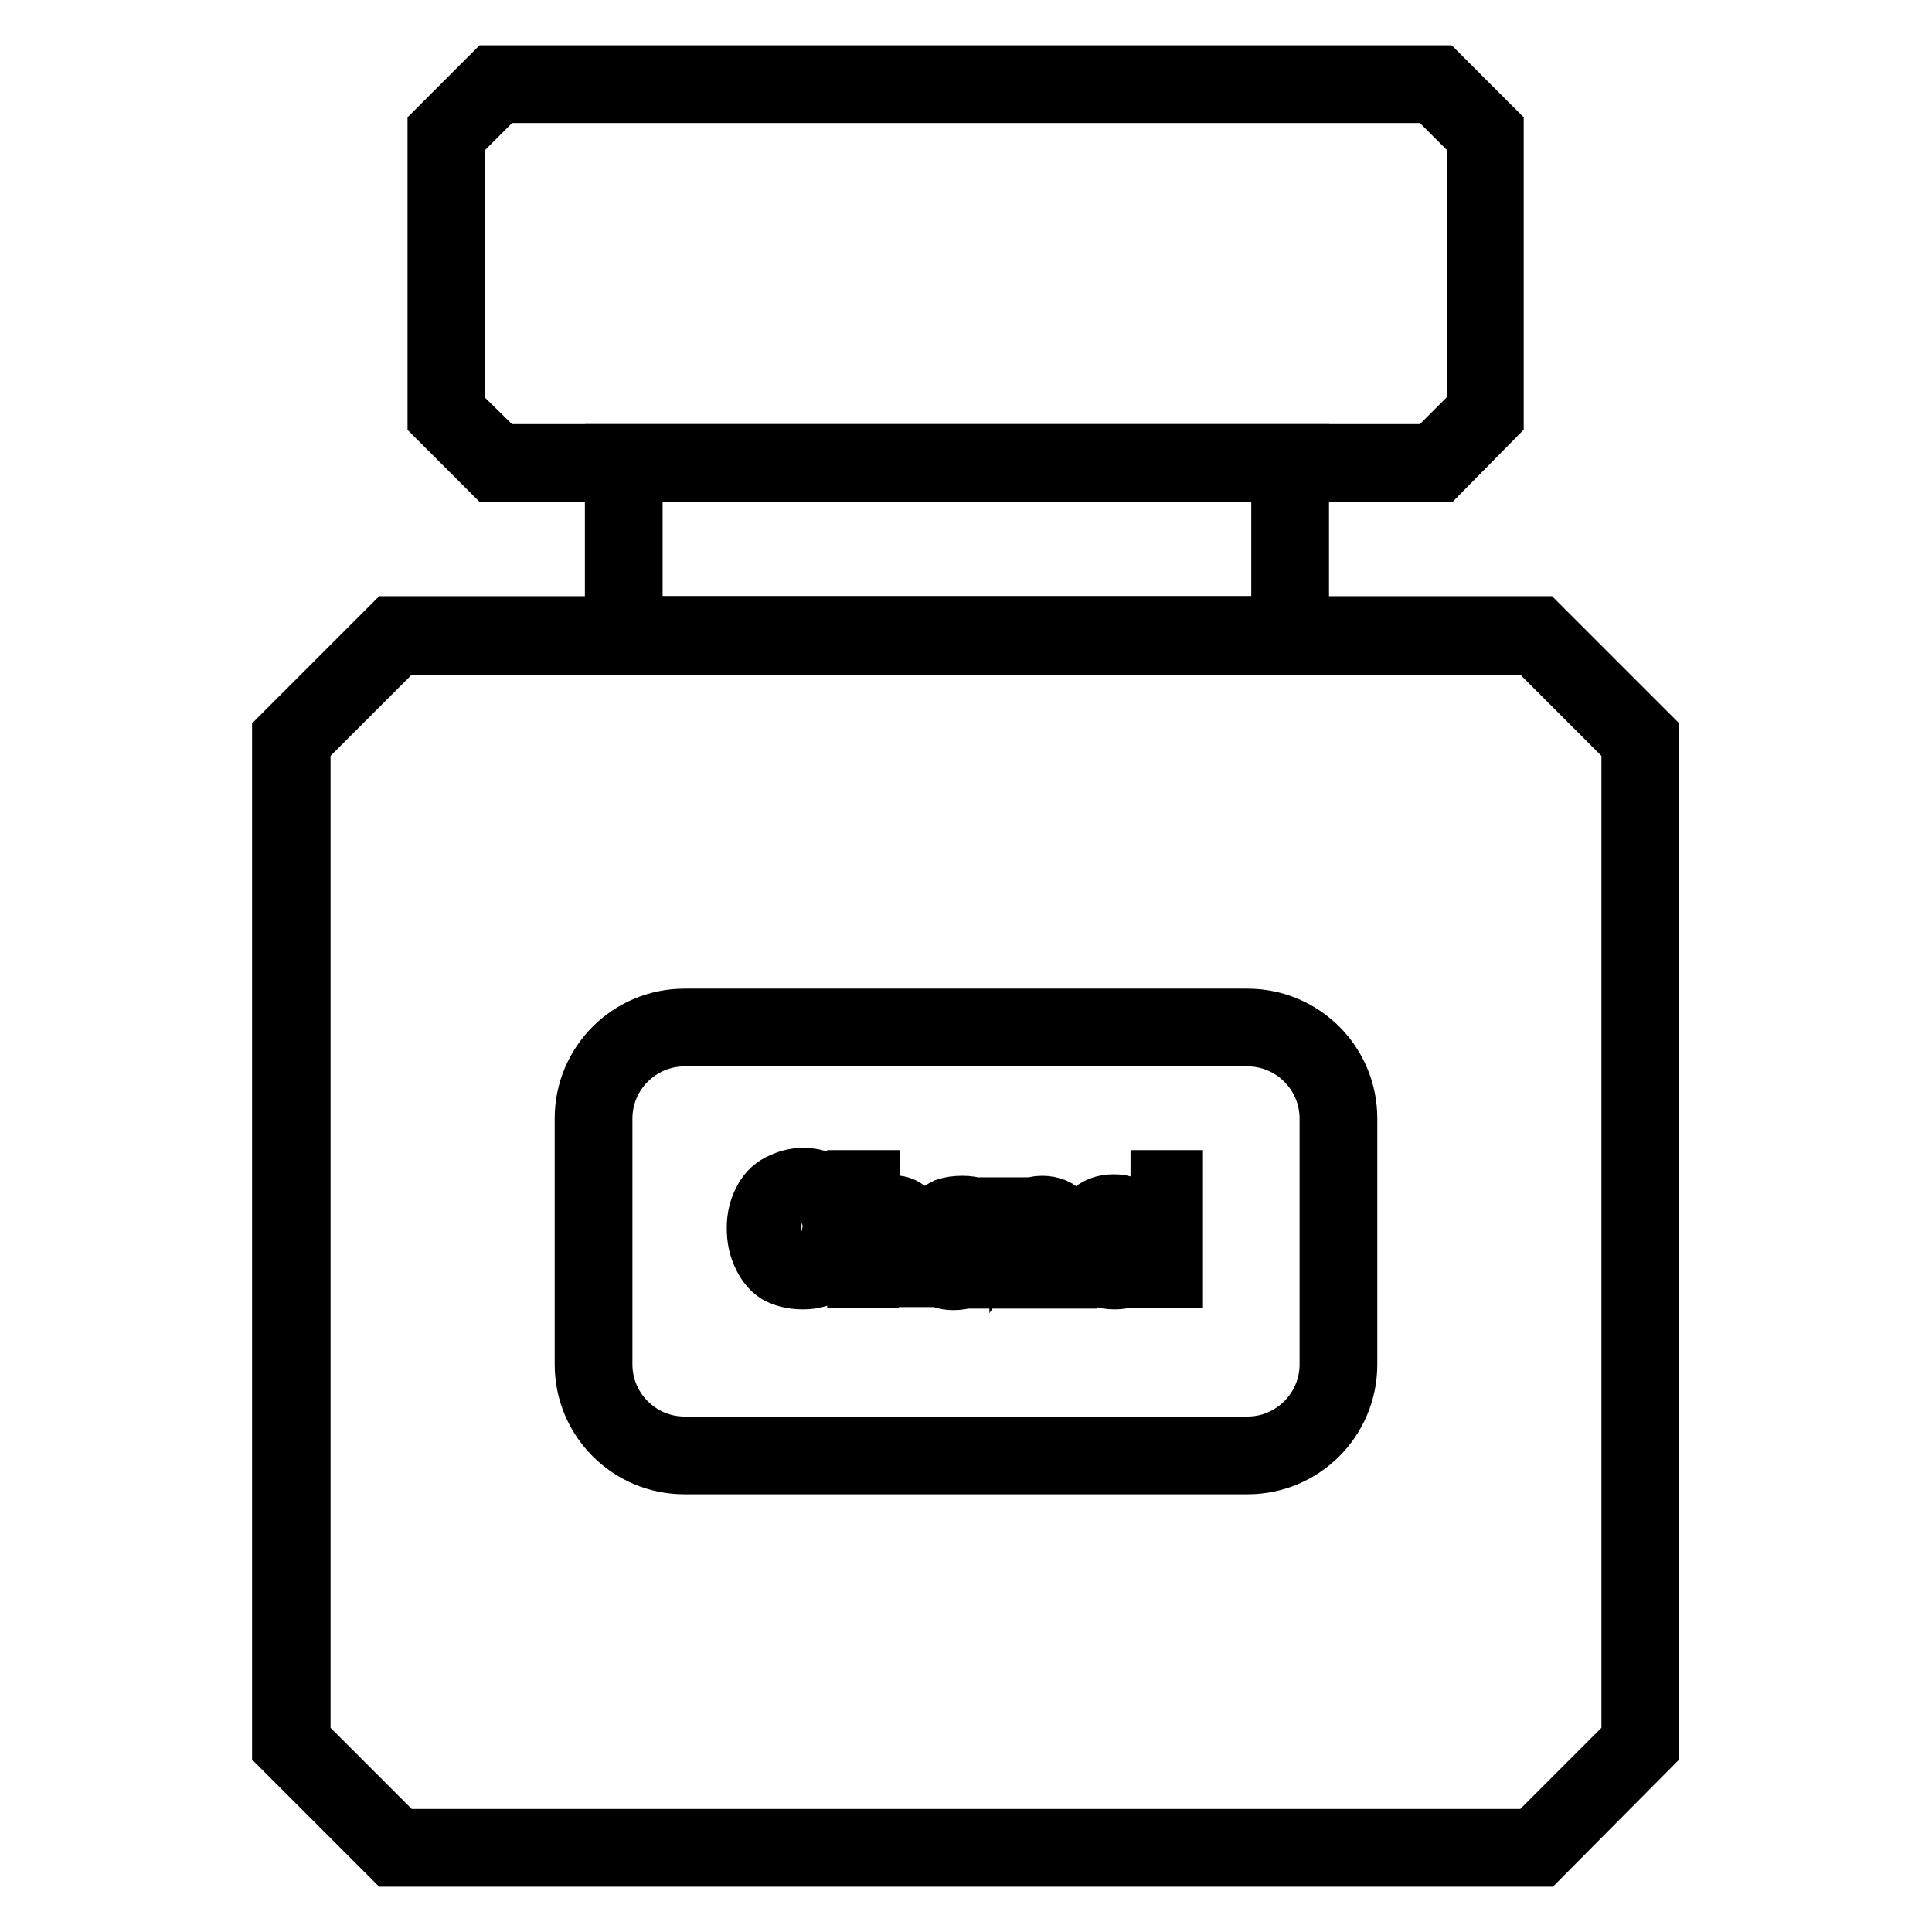
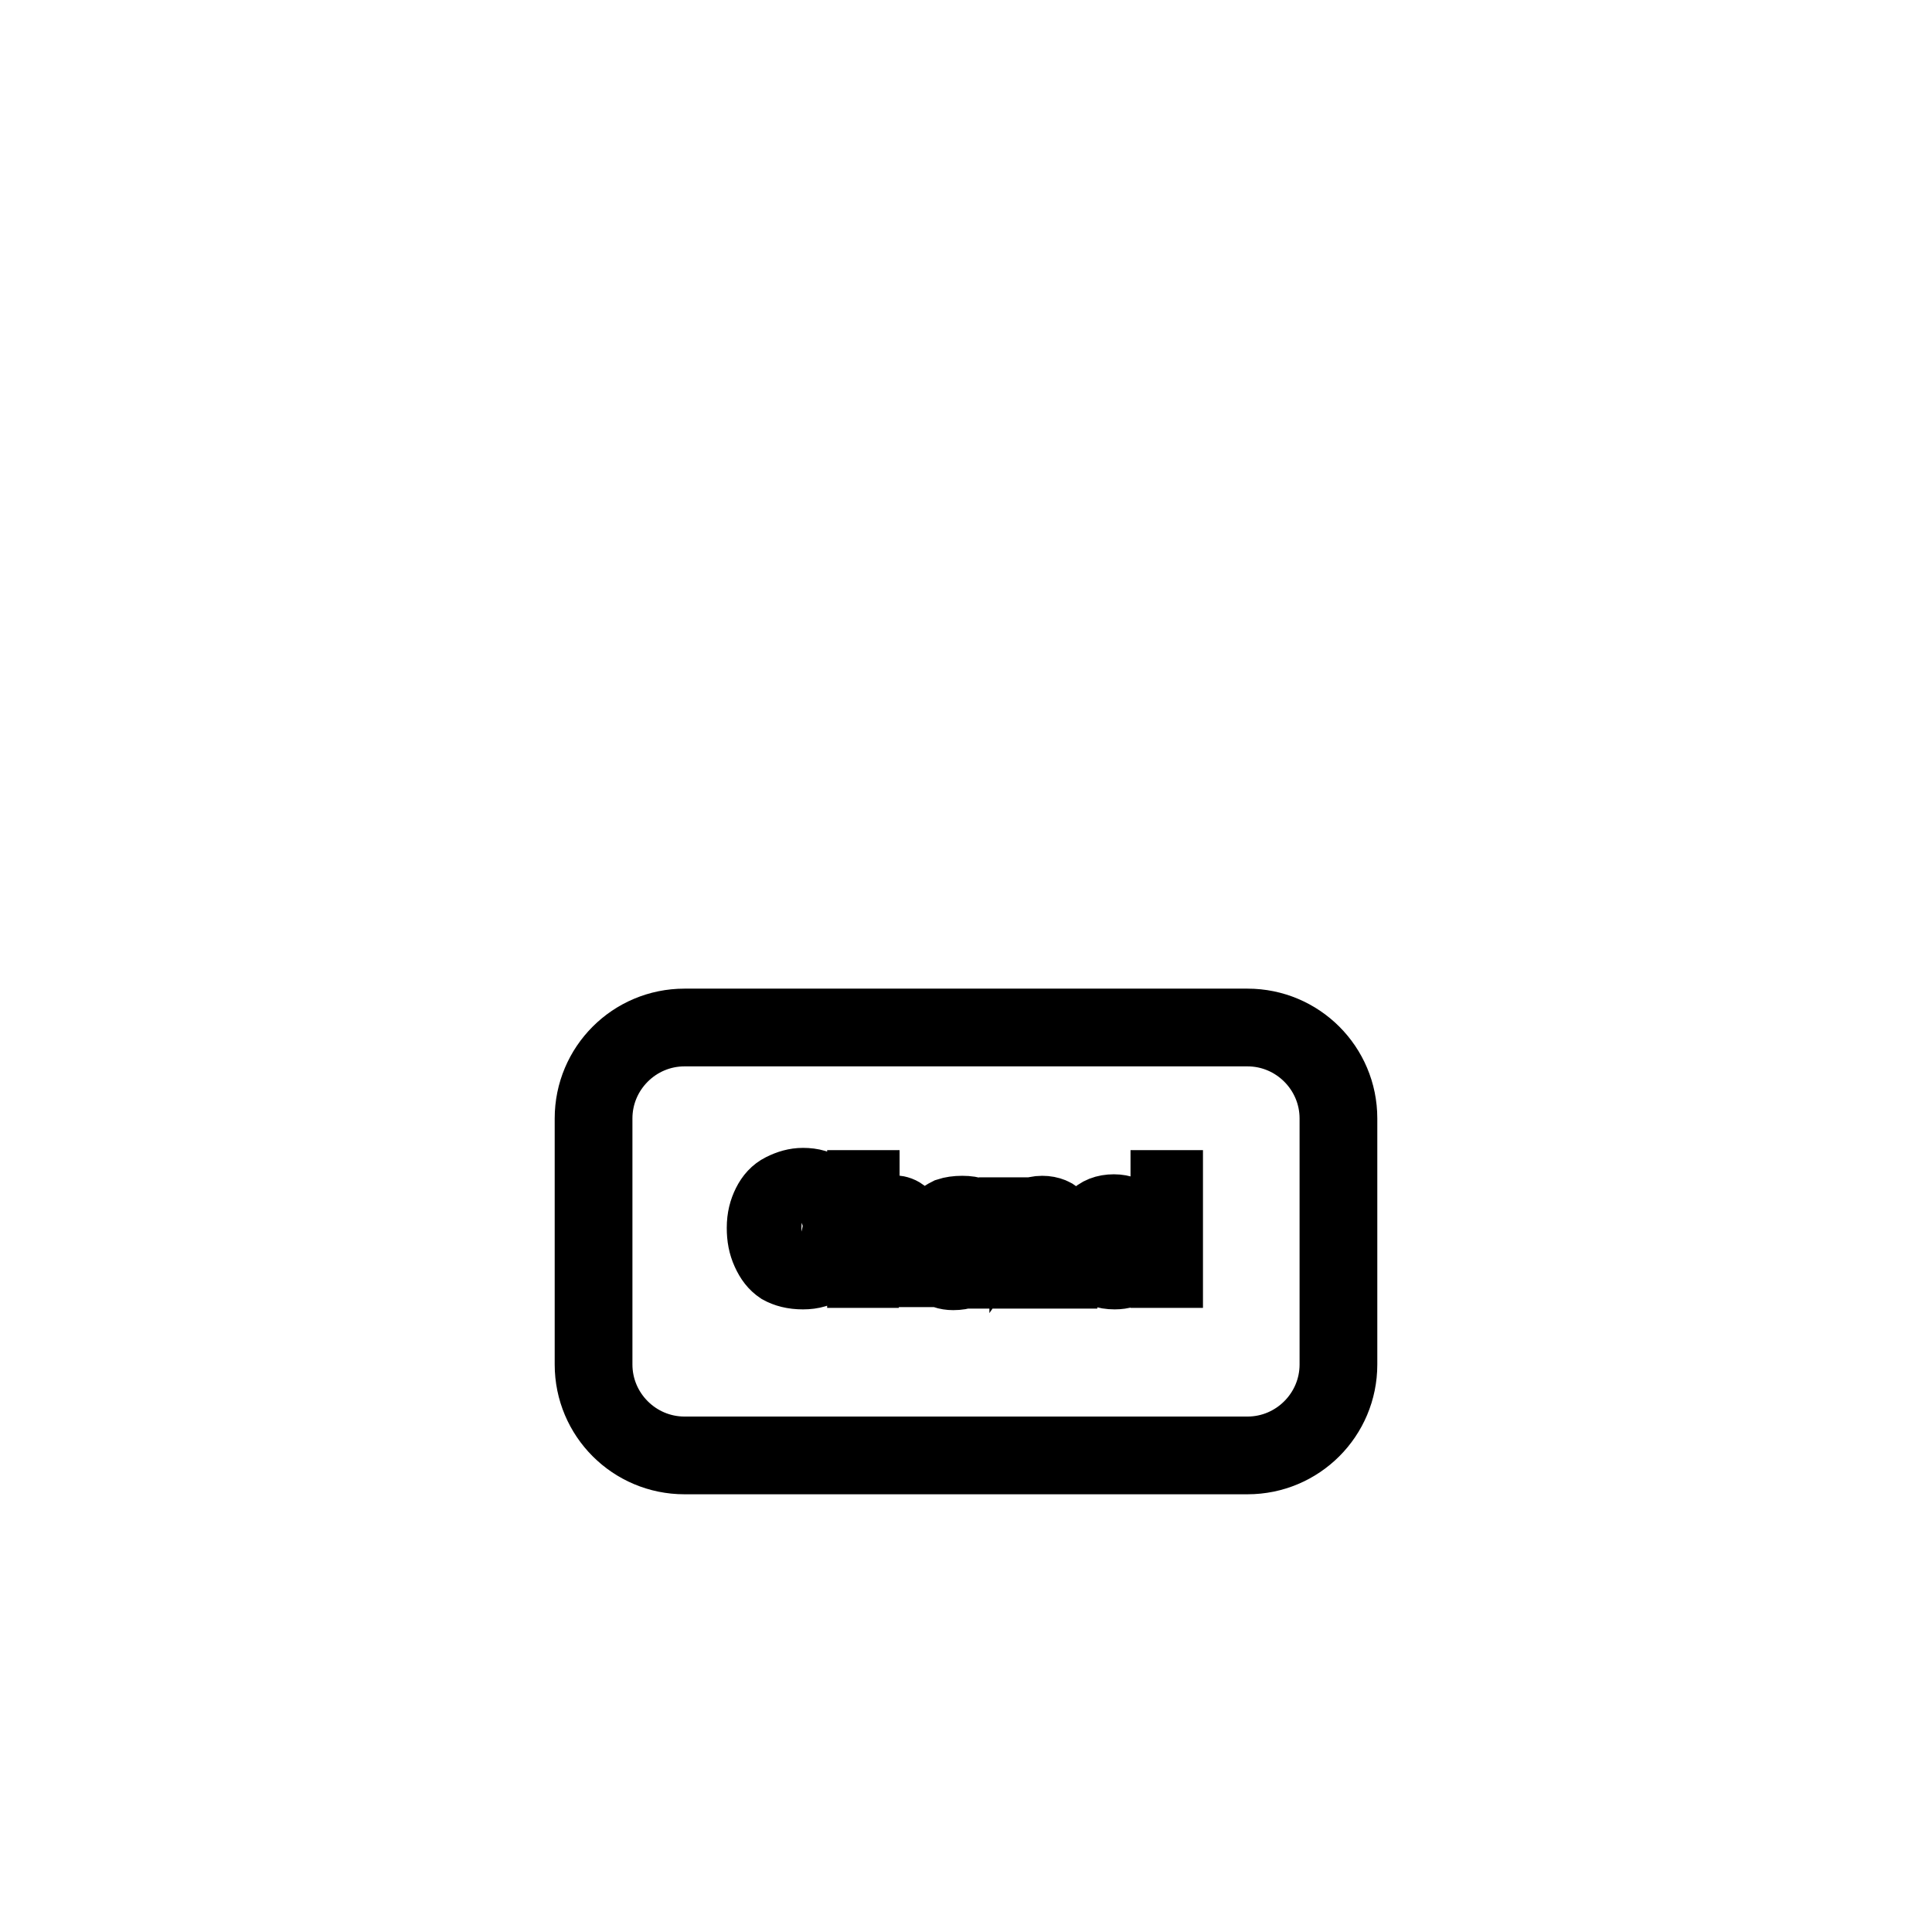
<svg xmlns="http://www.w3.org/2000/svg" version="1.1" x="0px" y="0px" viewBox="0 0 256 256" enable-background="new 0 0 256 256" xml:space="preserve">
  <g>
-     <path stroke-width="8" fill-opacity="0" stroke="#000000" d="M172.1,85.4H81.5V60.2h90.6V85.4z M83.8,83h86V62.5h-86V83z" />
-     <path stroke-width="8" fill-opacity="0" stroke="#000000" d="M204.1,246H51.9l-14.5-14.5v-134L51.9,83h152.1l14.5,14.5v134L204.1,246z M52.9,243.7h150.2l13.1-13.1V98.5 l-13.1-13.1H52.9L39.8,98.5v132.1L52.9,243.7z M190.8,62.5H65.2L58,55.3V17.2l7.2-7.2h125.5l7.2,7.2v38.1L190.8,62.5z M66.2,60.2 h123.6l5.9-5.9V18.2l-5.9-5.9H66.2l-5.9,5.9v36.2L66.2,60.2z" />
    <path stroke-width="8" fill-opacity="0" stroke="#000000" d="M165.3,194H90.7c-7.3,0-13.2-5.9-13.2-13.2v-32.6c0-7.3,5.9-13.2,13.2-13.2h74.6c7.3,0,13.2,5.9,13.2,13.2 v32.6C178.5,188.1,172.6,194,165.3,194z M90.7,137.3c-6,0-10.9,4.9-10.9,10.9v32.6c0,6,4.9,10.9,10.9,10.9h74.6 c6,0,10.9-4.9,10.9-10.9v-32.6c0-6-4.9-10.9-10.9-10.9L90.7,137.3L90.7,137.3z" />
    <path stroke-width="8" fill-opacity="0" stroke="#000000" d="M110,164.8l1.7,0.4c-0.3,1.4-1,2.5-1.9,3.2c-0.9,0.8-2.1,1.1-3.4,1.1c-1.4,0-2.5-0.3-3.4-0.8 c-0.9-0.6-1.5-1.4-2-2.5c-0.5-1.1-0.7-2.2-0.7-3.5c0-1.4,0.3-2.5,0.8-3.5c0.5-1,1.2-1.8,2.2-2.3c1-0.5,2-0.8,3.1-0.8 c1.3,0,2.4,0.3,3.3,1c0.9,0.7,1.5,1.6,1.9,2.8l-1.7,0.4c-0.3-1-0.7-1.6-1.3-2.1c-0.6-0.4-1.3-0.6-2.1-0.6c-1,0-1.8,0.2-2.5,0.7 c-0.7,0.5-1.1,1.1-1.4,1.9c-0.3,0.8-0.4,1.6-0.4,2.5c0,1.1,0.2,2.1,0.5,2.9c0.3,0.8,0.8,1.4,1.5,1.9c0.7,0.4,1.4,0.6,2.2,0.6 c1,0,1.8-0.3,2.4-0.8C109.3,166.7,109.8,165.9,110,164.8L110,164.8z M113.6,169.3v-12.9h1.6v4.6c0.8-0.9,1.7-1.3,2.8-1.3 c0.7,0,1.3,0.1,1.8,0.4c0.5,0.3,0.9,0.7,1.1,1.1c0.2,0.5,0.3,1.2,0.3,2.1v5.9h-1.6v-5.9c0-0.8-0.2-1.4-0.5-1.7 c-0.3-0.4-0.8-0.5-1.5-0.5c-0.5,0-0.9,0.1-1.3,0.4c-0.4,0.2-0.7,0.6-0.9,1c-0.2,0.4-0.3,1-0.3,1.7v5.1L113.6,169.3L113.6,169.3z  M129.8,168.2c-0.6,0.5-1.2,0.8-1.7,1.1c-0.5,0.2-1.1,0.3-1.8,0.3c-1,0-1.8-0.3-2.4-0.8c-0.5-0.5-0.8-1.2-0.8-1.9 c0-0.5,0.1-0.9,0.3-1.2c0.2-0.4,0.5-0.7,0.8-0.9c0.3-0.2,0.7-0.4,1.2-0.5c0.3-0.1,0.8-0.2,1.4-0.2c1.3-0.1,2.2-0.3,2.8-0.5V163 c0-0.6-0.1-1.1-0.5-1.4c-0.4-0.3-1-0.5-1.8-0.5c-0.8,0-1.3,0.1-1.6,0.4c-0.3,0.3-0.6,0.7-0.8,1.4l-1.6-0.2c0.1-0.7,0.4-1.2,0.7-1.6 c0.3-0.4,0.8-0.7,1.4-1c0.6-0.2,1.3-0.3,2.1-0.3s1.4,0.1,1.9,0.3c0.5,0.2,0.9,0.4,1.1,0.7c0.2,0.3,0.4,0.6,0.5,1.1 c0.1,0.3,0.1,0.8,0.1,1.5v2.1c0,1.5,0,2.4,0.1,2.8c0.1,0.4,0.2,0.8,0.4,1.1h-1.6C129.9,169,129.8,168.6,129.8,168.2L129.8,168.2z  M129.6,164.6c-0.6,0.2-1.4,0.4-2.6,0.6c-0.7,0.1-1.1,0.2-1.4,0.3c-0.3,0.1-0.5,0.3-0.6,0.5c-0.1,0.2-0.2,0.5-0.2,0.8 c0,0.4,0.2,0.8,0.5,1.1c0.3,0.3,0.8,0.4,1.4,0.4c0.6,0,1.2-0.1,1.6-0.4c0.5-0.3,0.8-0.6,1-1.1c0.2-0.3,0.3-0.9,0.3-1.6L129.6,164.6 L129.6,164.6z M133.7,169.3V160h1.4v1.3c0.7-1,1.7-1.5,3-1.5c0.6,0,1.1,0.1,1.6,0.3c0.5,0.2,0.8,0.5,1.1,0.8 c0.2,0.3,0.4,0.7,0.5,1.2c0.1,0.3,0.1,0.8,0.1,1.5v5.8h-1.6v-5.7c0-0.6-0.1-1.1-0.2-1.4c-0.1-0.3-0.3-0.6-0.7-0.8 c-0.3-0.2-0.7-0.3-1.1-0.3c-0.7,0-1.3,0.2-1.8,0.6c-0.5,0.4-0.7,1.2-0.7,2.5v5.1H133.7L133.7,169.3z M150.2,166.3l1.6,0.2 c-0.3,1-0.8,1.7-1.4,2.2c-0.7,0.5-1.6,0.8-2.7,0.8c-1.4,0-2.5-0.4-3.3-1.3c-0.8-0.8-1.2-2-1.2-3.6c0-1.6,0.4-2.8,1.2-3.7 c0.8-0.9,1.9-1.3,3.2-1.3c1.2,0,2.3,0.4,3.1,1.3c0.8,0.9,1.2,2.1,1.2,3.6v0.4h-7c0.1,1,0.3,1.8,0.9,2.4c0.5,0.5,1.2,0.8,2,0.8 c0.6,0,1.1-0.1,1.5-0.5C149.6,167.5,149.9,167,150.2,166.3z M144.9,163.8h5.2c-0.1-0.8-0.3-1.4-0.6-1.8c-0.5-0.6-1.2-0.9-2-0.9 c-0.7,0-1.3,0.2-1.9,0.7C145.3,162.3,145,162.9,144.9,163.8z M153.8,169.3v-12.9h1.6v12.9H153.8z" />
  </g>
</svg>